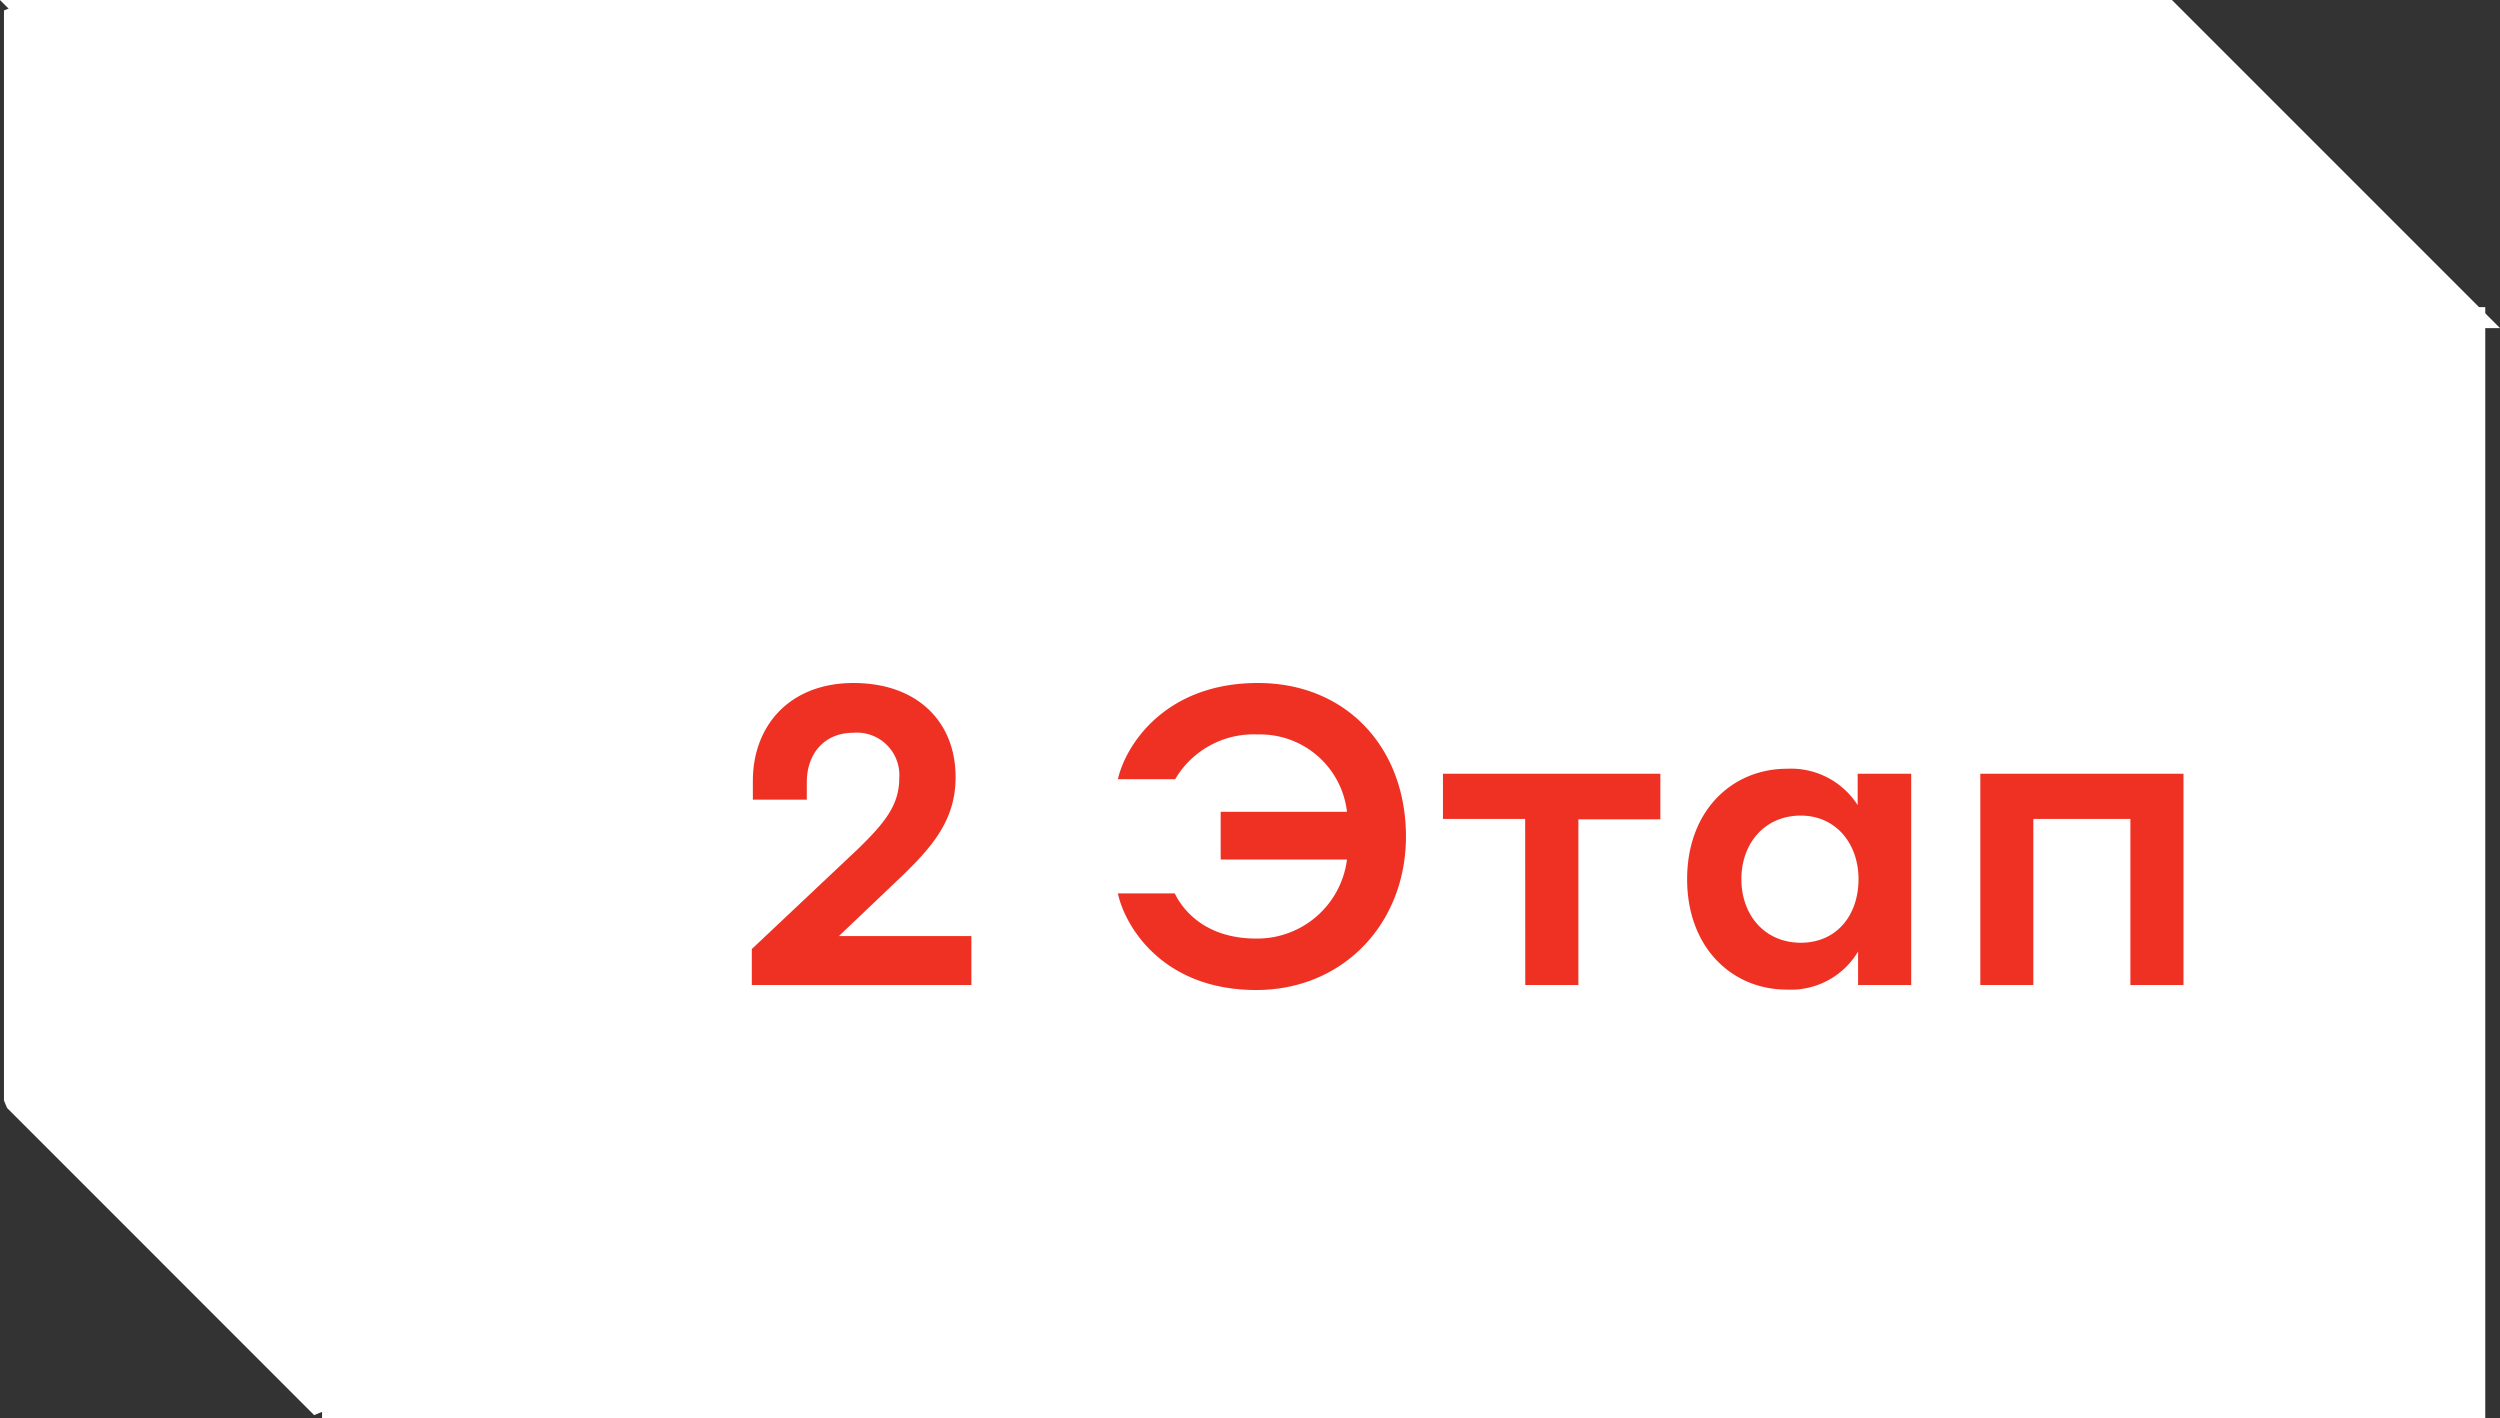
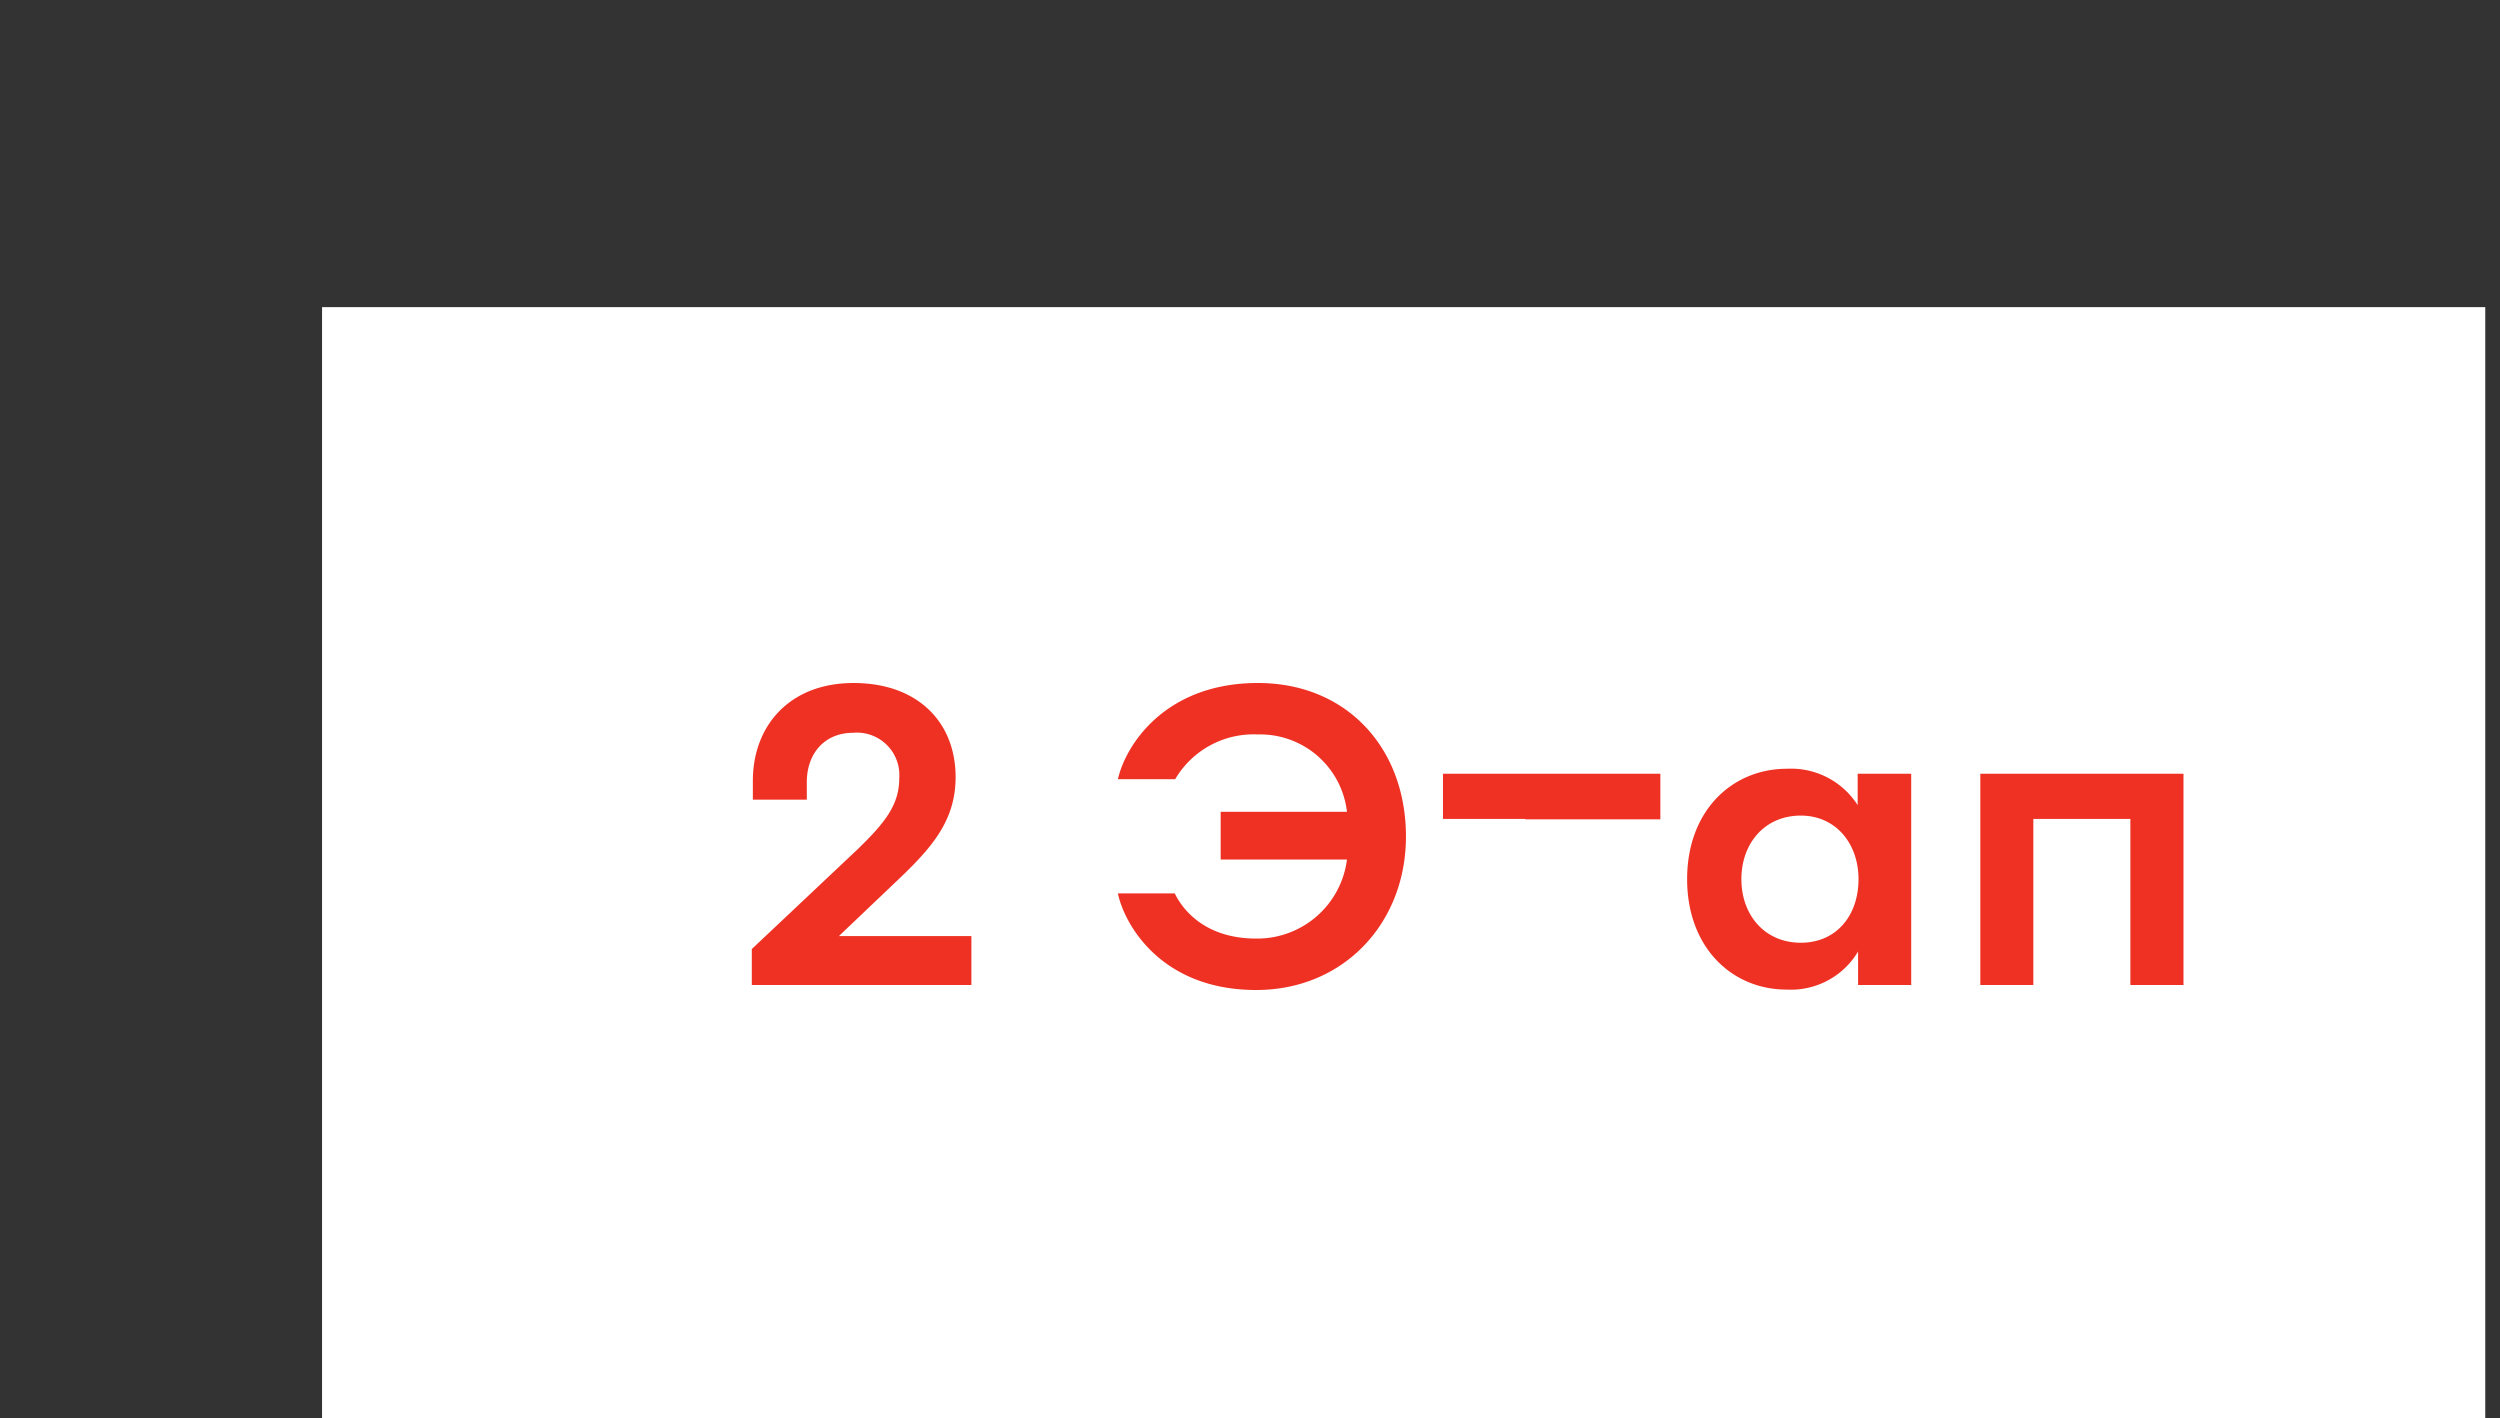
<svg xmlns="http://www.w3.org/2000/svg" viewBox="0 0 239.09 135.63">
  <rect x="0" y="0" width="239.09" height="135.63" fill="#333333" stroke="none" />
  <defs>
    <style>.cls-1,.cls-3{fill:#fff;stroke:#fff;stroke-width:2px;}.cls-1{stroke-miterlimit:10;}.cls-2{fill:#ef3124;}.cls-3{stroke-linejoin:bevel;}</style>
  </defs>
  <title>2</title>
  <g id="Слой_2" data-name="Слой 2">
    <g id="Слой_1-2" data-name="Слой 1">
      <rect class="cls-1" x="31.79" y="30.38" width="204.88" height="104.25" transform="translate(268.47 165) rotate(180)" />
-       <polygon class="cls-1" points="2.41 1 207.3 1 236.68 30.38 31.79 30.38 2.41 1" />
      <path class="cls-2" d="M92.9,94.2h-21V90.76L82,81.24c2.6-2.52,4-4.24,4-6.8a4.06,4.06,0,0,0-4.4-4.36c-2.76,0-4.44,2-4.44,4.72v1.68H72v-1.8c0-5.28,3.52-9.36,9.63-9.36s9.76,3.72,9.76,9c0,4.48-2.64,7.12-6.16,10.44l-5,4.76H92.9Z" />
      <path class="cls-2" d="M106.91,85.44h5.44c.71,1.48,2.83,4.32,7.79,4.32a8.65,8.65,0,0,0,8.68-7.56H116.74V77.64h12.08a8.36,8.36,0,0,0-8.52-7.4,8.69,8.69,0,0,0-7.91,4.28h-5.48c.76-3.32,4.56-9.2,13.39-9.2,8.48,0,14.16,6.2,14.16,14.68,0,8.32-6,14.68-14.32,14.68C111.1,94.68,107.55,88.48,106.91,85.44Z" />
-       <path class="cls-2" d="M145.86,78.32H138V74h20.79v4.36h-7.84V94.2h-5.08Z" />
+       <path class="cls-2" d="M145.86,78.32H138V74h20.79v4.36h-7.84h-5.08Z" />
      <path class="cls-2" d="M177.7,91a7.48,7.48,0,0,1-6.84,3.64c-5.2,0-9.51-4-9.51-10.56s4.31-10.56,9.55-10.56A7.56,7.56,0,0,1,177.66,77V74h5.12V94.2H177.7Zm-5.48-13c-3.44,0-5.68,2.64-5.68,6.08s2.24,6.08,5.68,6.08,5.52-2.64,5.52-6.08S175.54,78,172.22,78Z" />
      <path class="cls-2" d="M189.39,74h19.43V94.2h-5.08V78.32h-9.28V94.2h-5.07Z" />
-       <polygon class="cls-3" points="1.38 105.25 1.38 1 30.75 30.38 30.75 134.63 1.38 105.25" />
    </g>
  </g>
</svg>